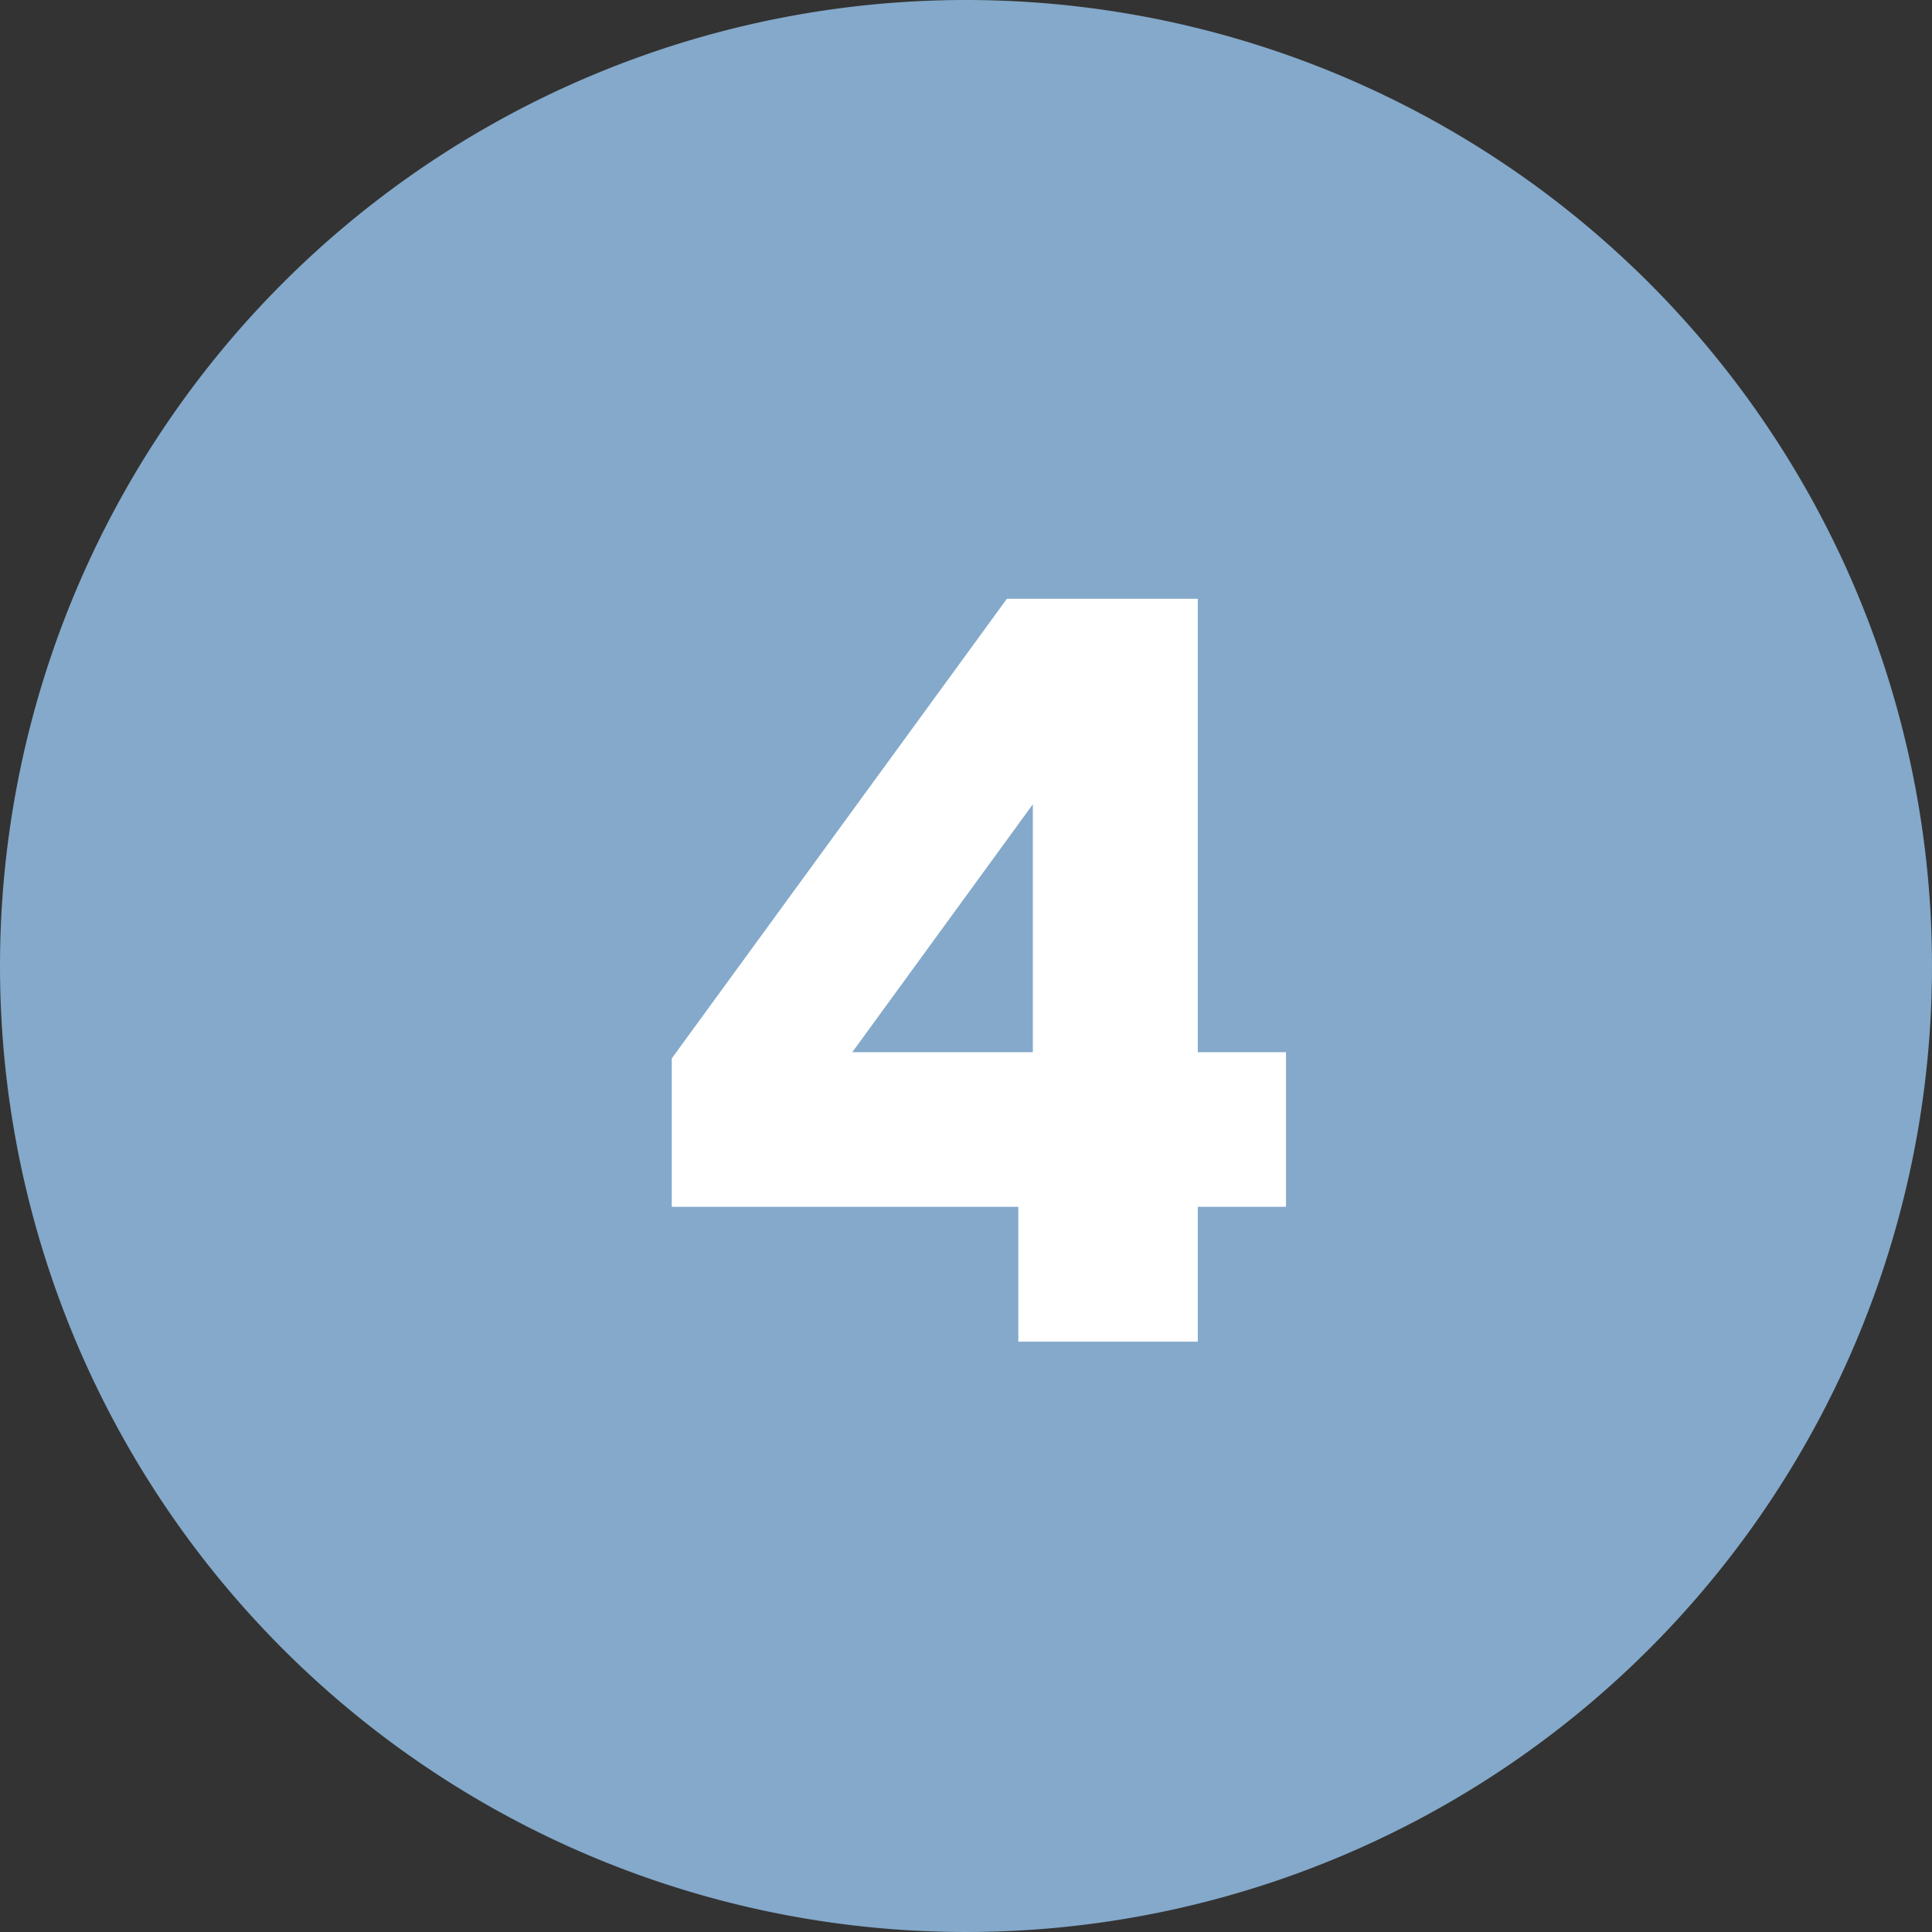
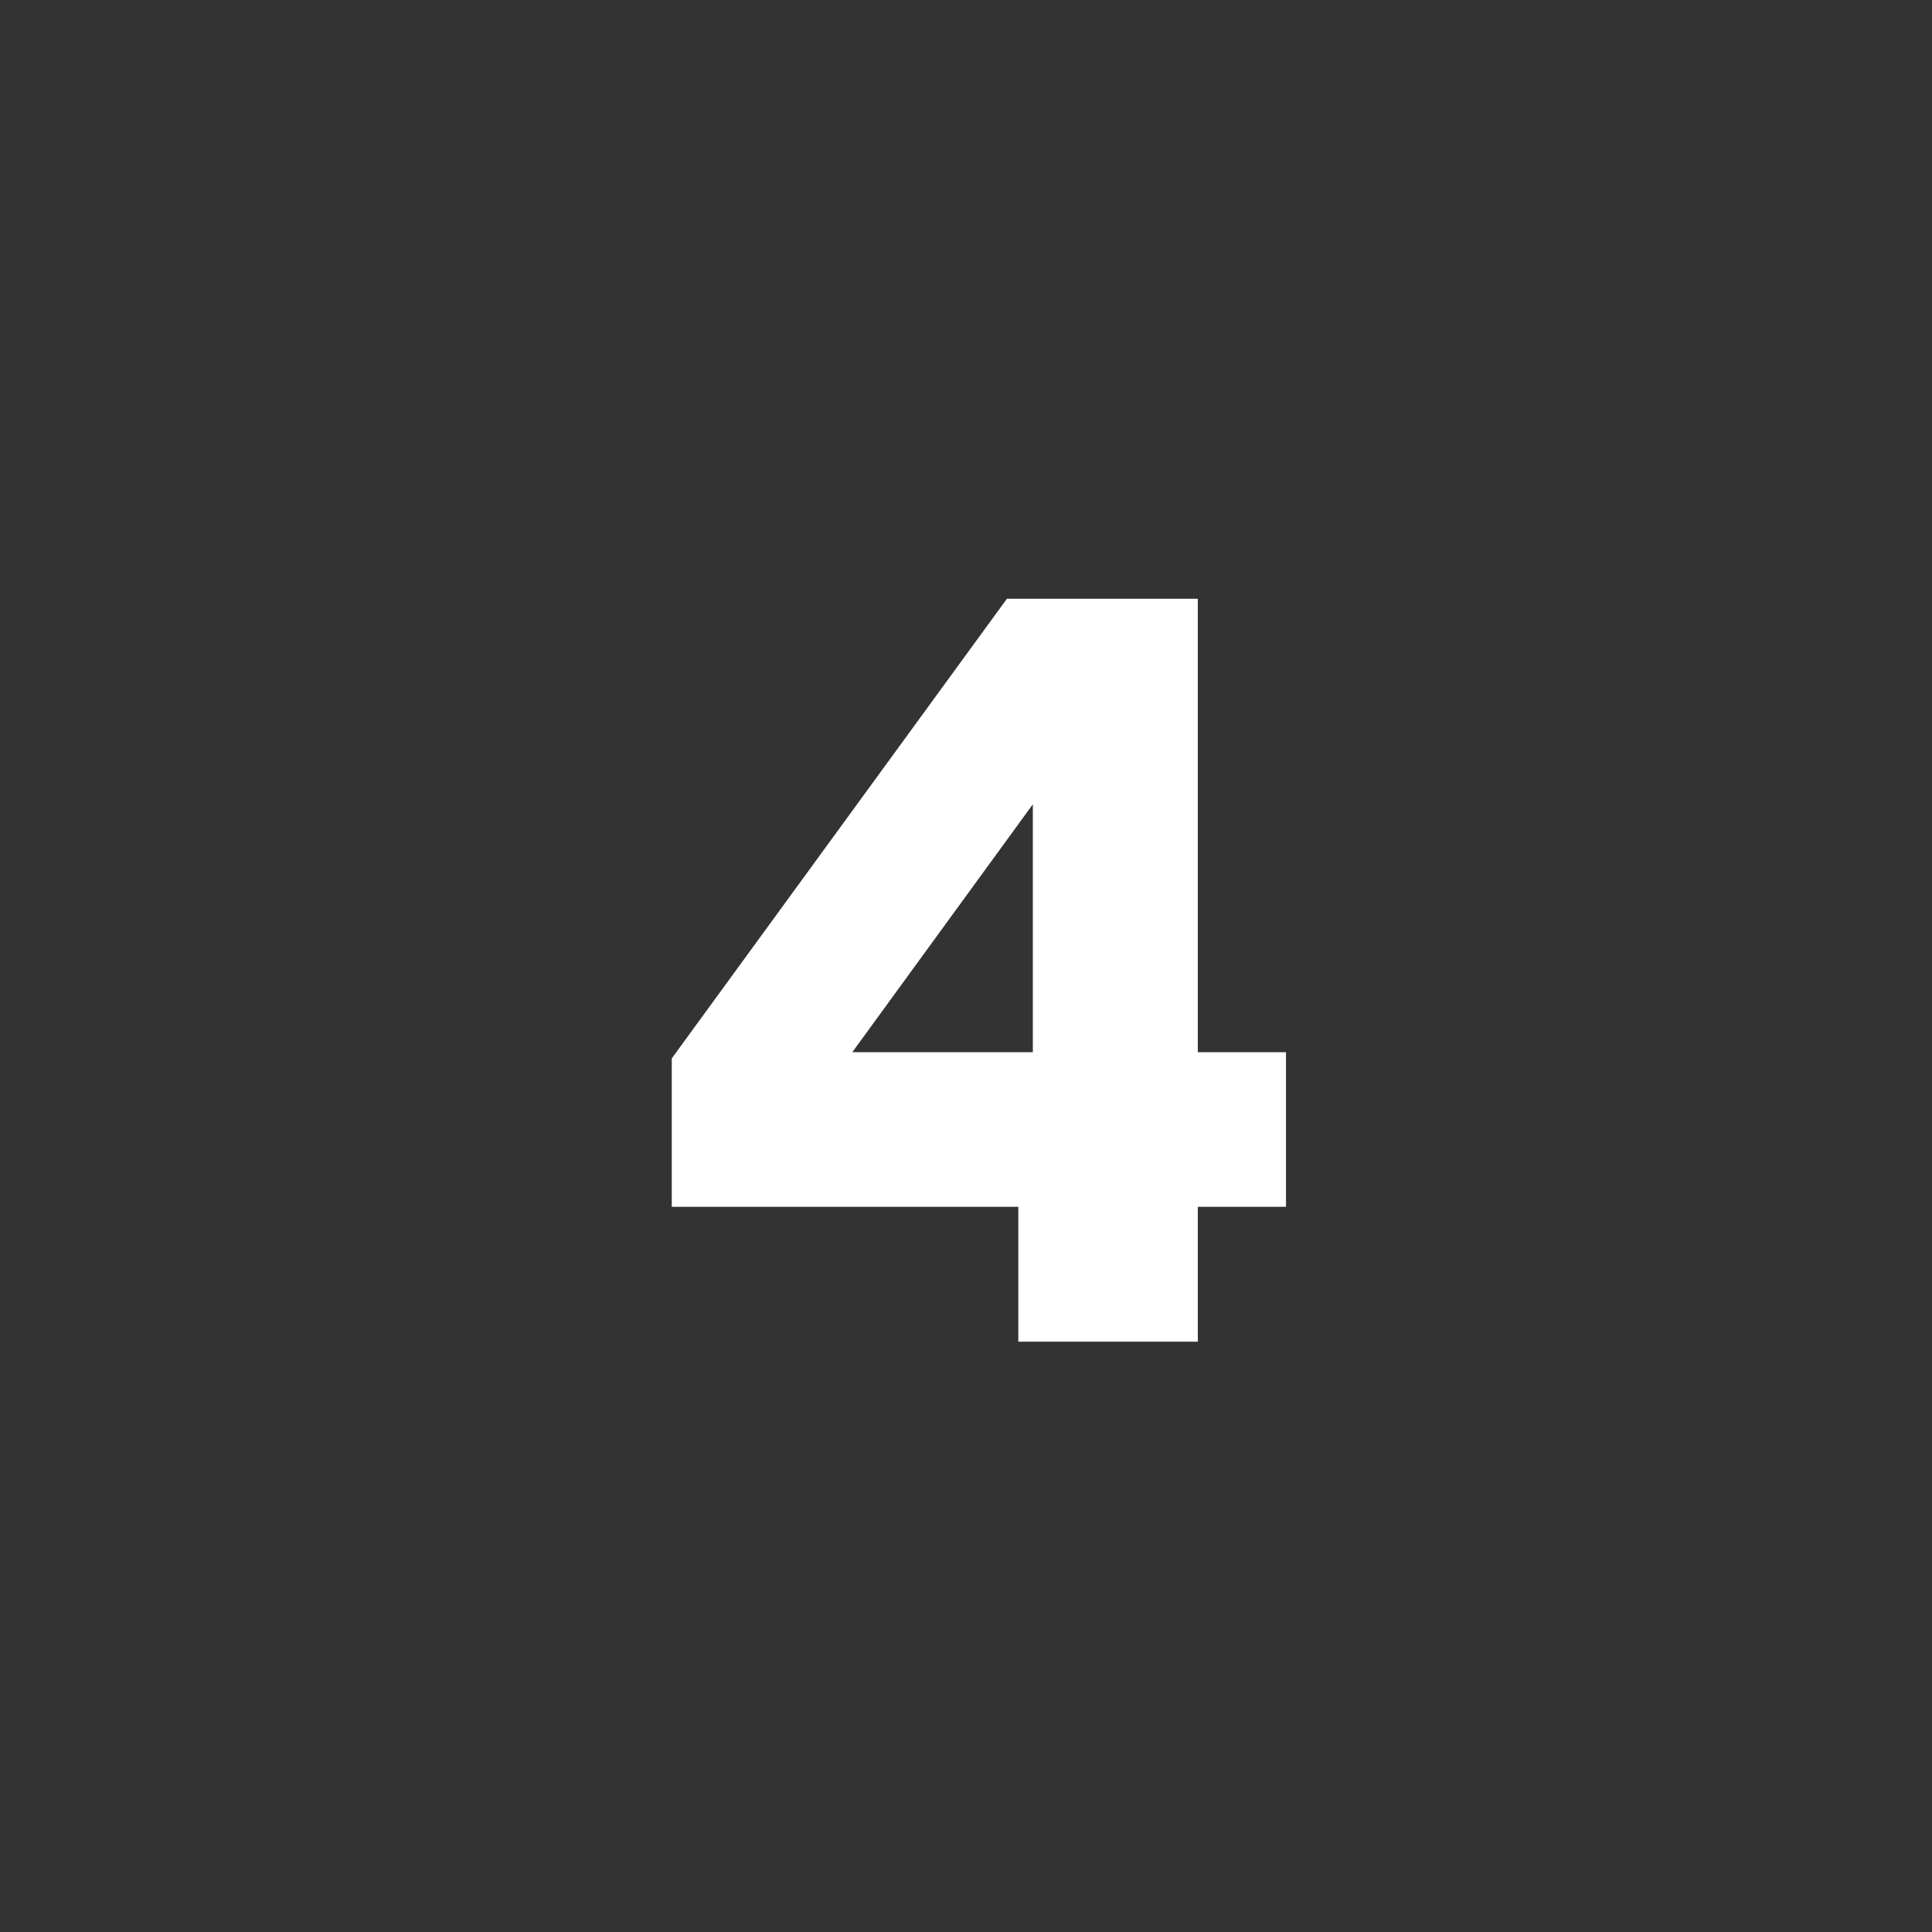
<svg xmlns="http://www.w3.org/2000/svg" width="108" height="108" viewBox="0 0 108 108">
  <rect x="0" y="0" width="108" height="108" fill="#333333" stroke="none" />
  <g id="Group_141" data-name="Group 141" transform="translate(-976 -6045)">
-     <path id="Path_80" data-name="Path 80" d="M54,0A54,54,0,1,1,0,54,54,54,0,0,1,54,0Z" transform="translate(976 6045)" fill="#84a9ca" />
    <path id="Path_196" data-name="Path 196" d="M2.552-7.54v-8.294L21.286-41.528H31.958v25.346h4.93V-7.54h-4.93V0H21.924V-7.54Zm20.184-22.5L12.644-16.182H22.736Z" transform="translate(1011 6120)" fill="#fff" />
  </g>
</svg>